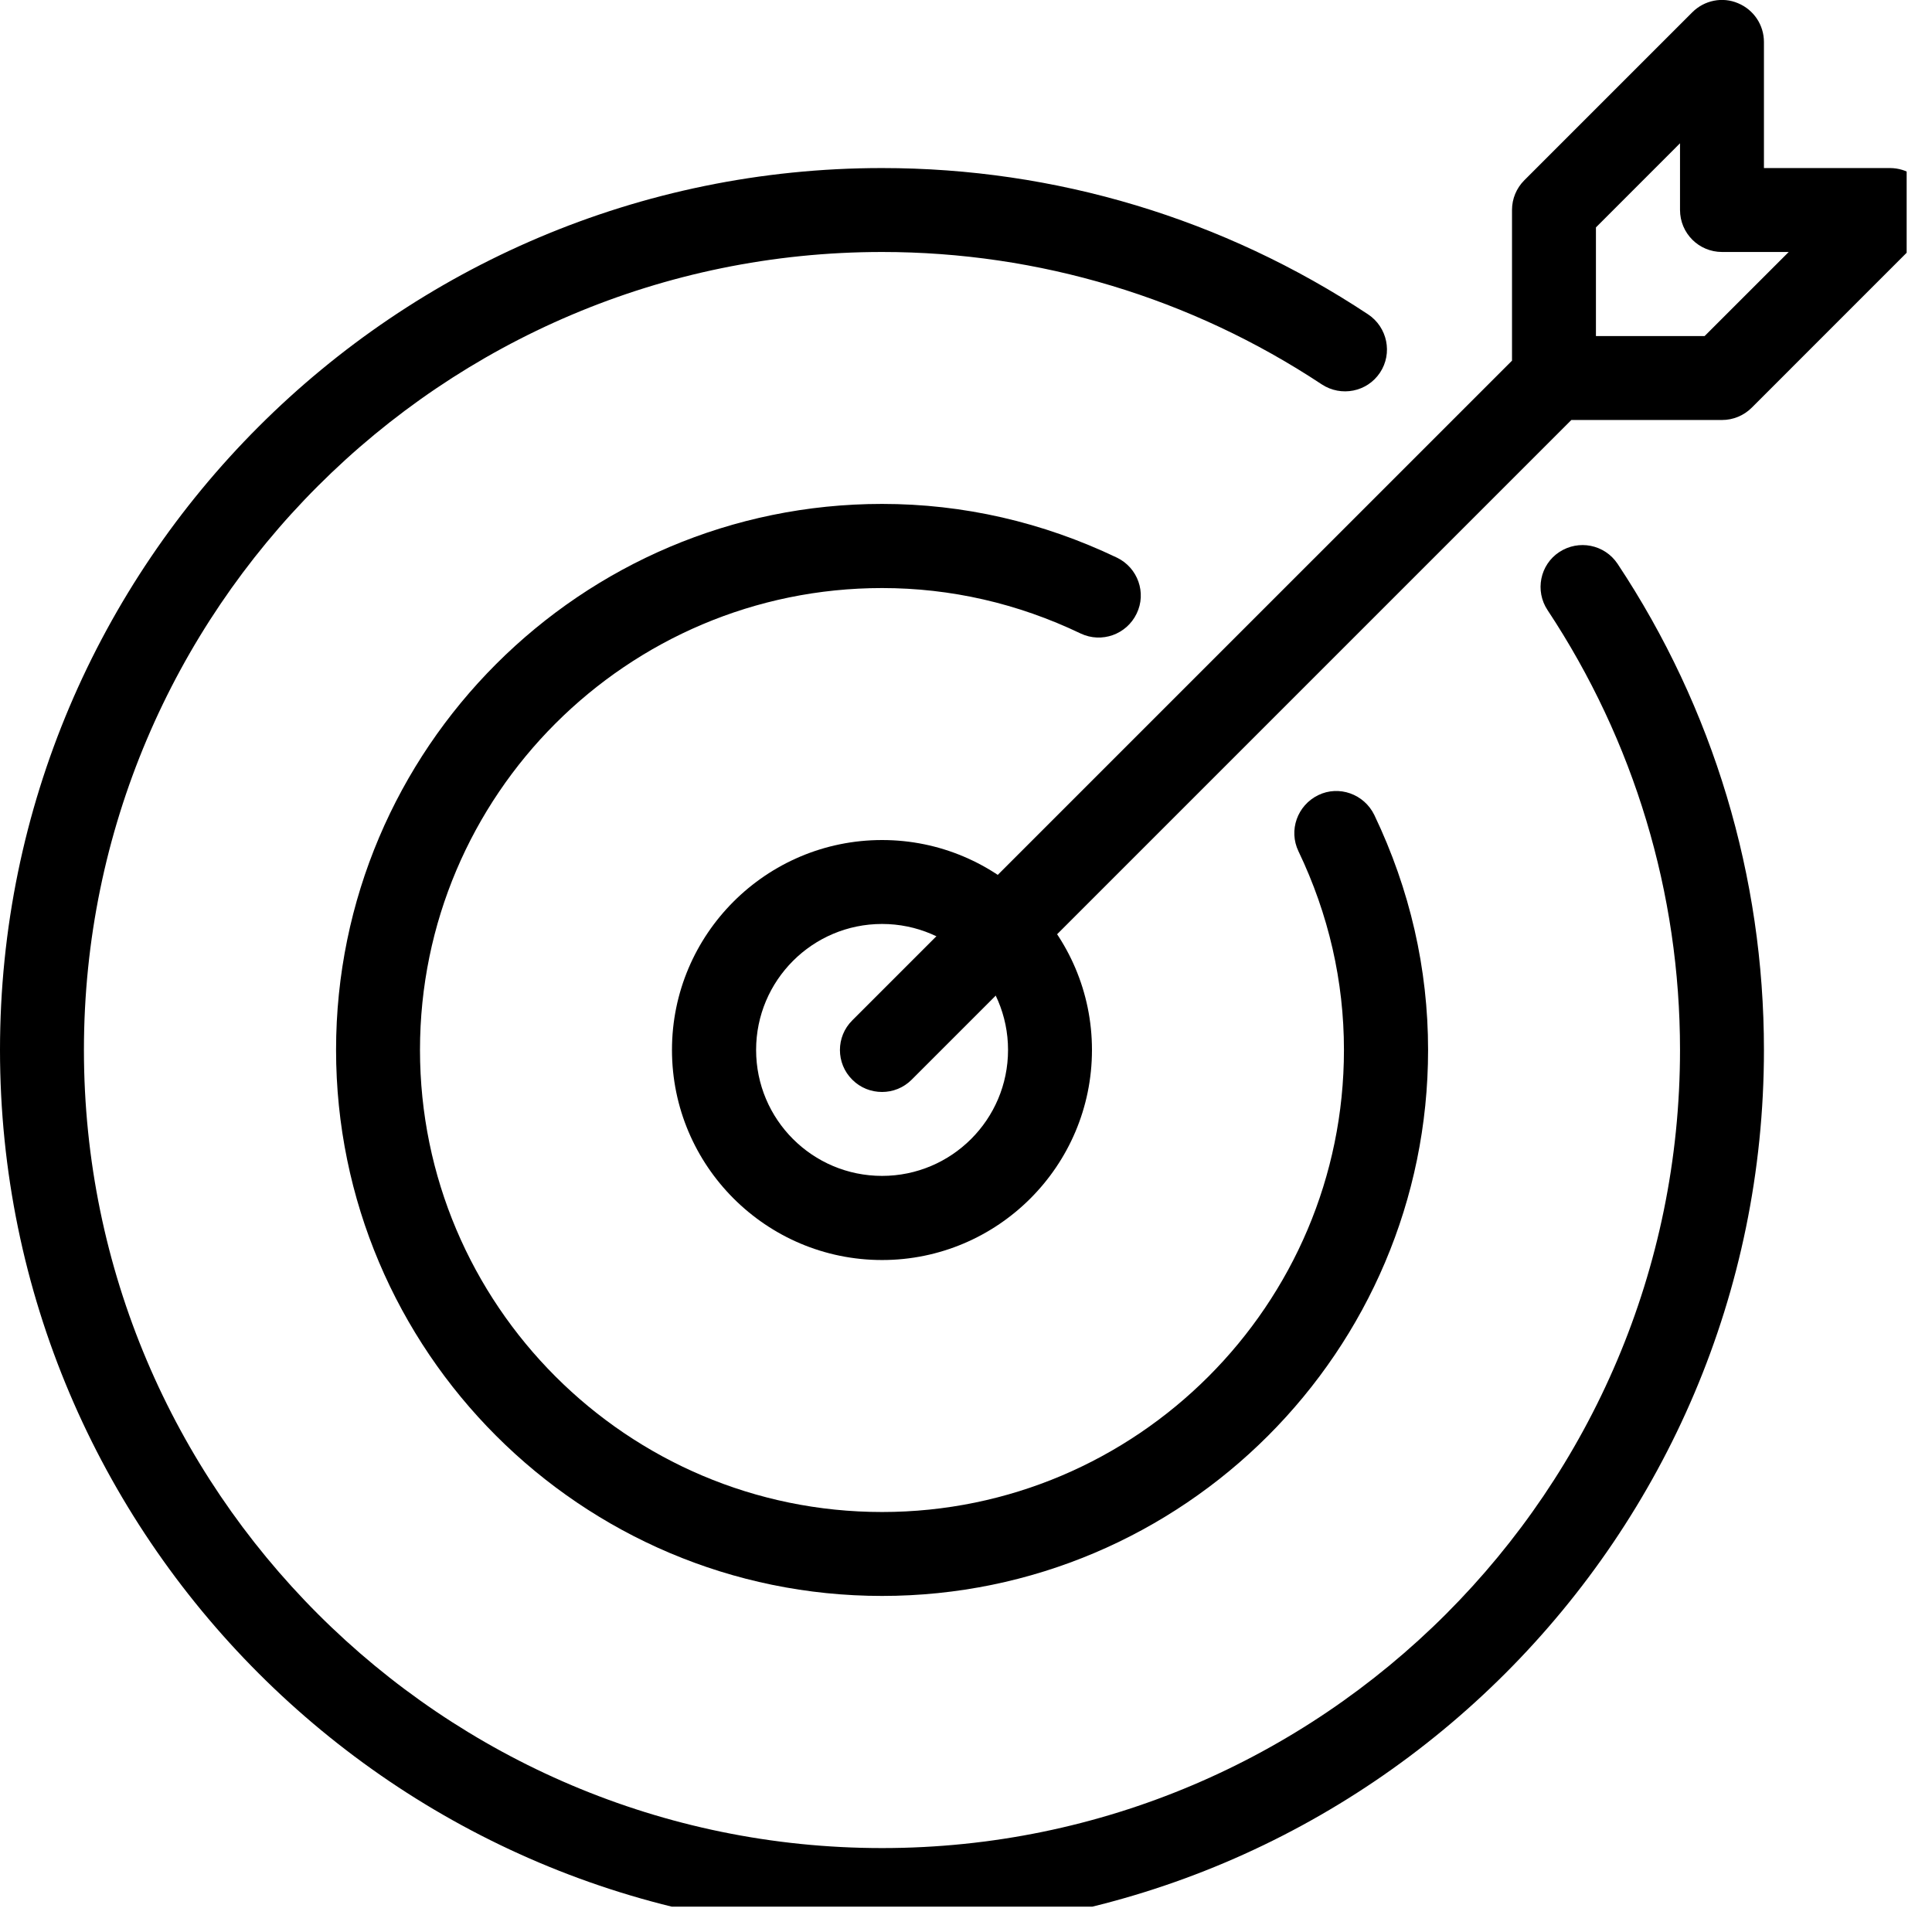
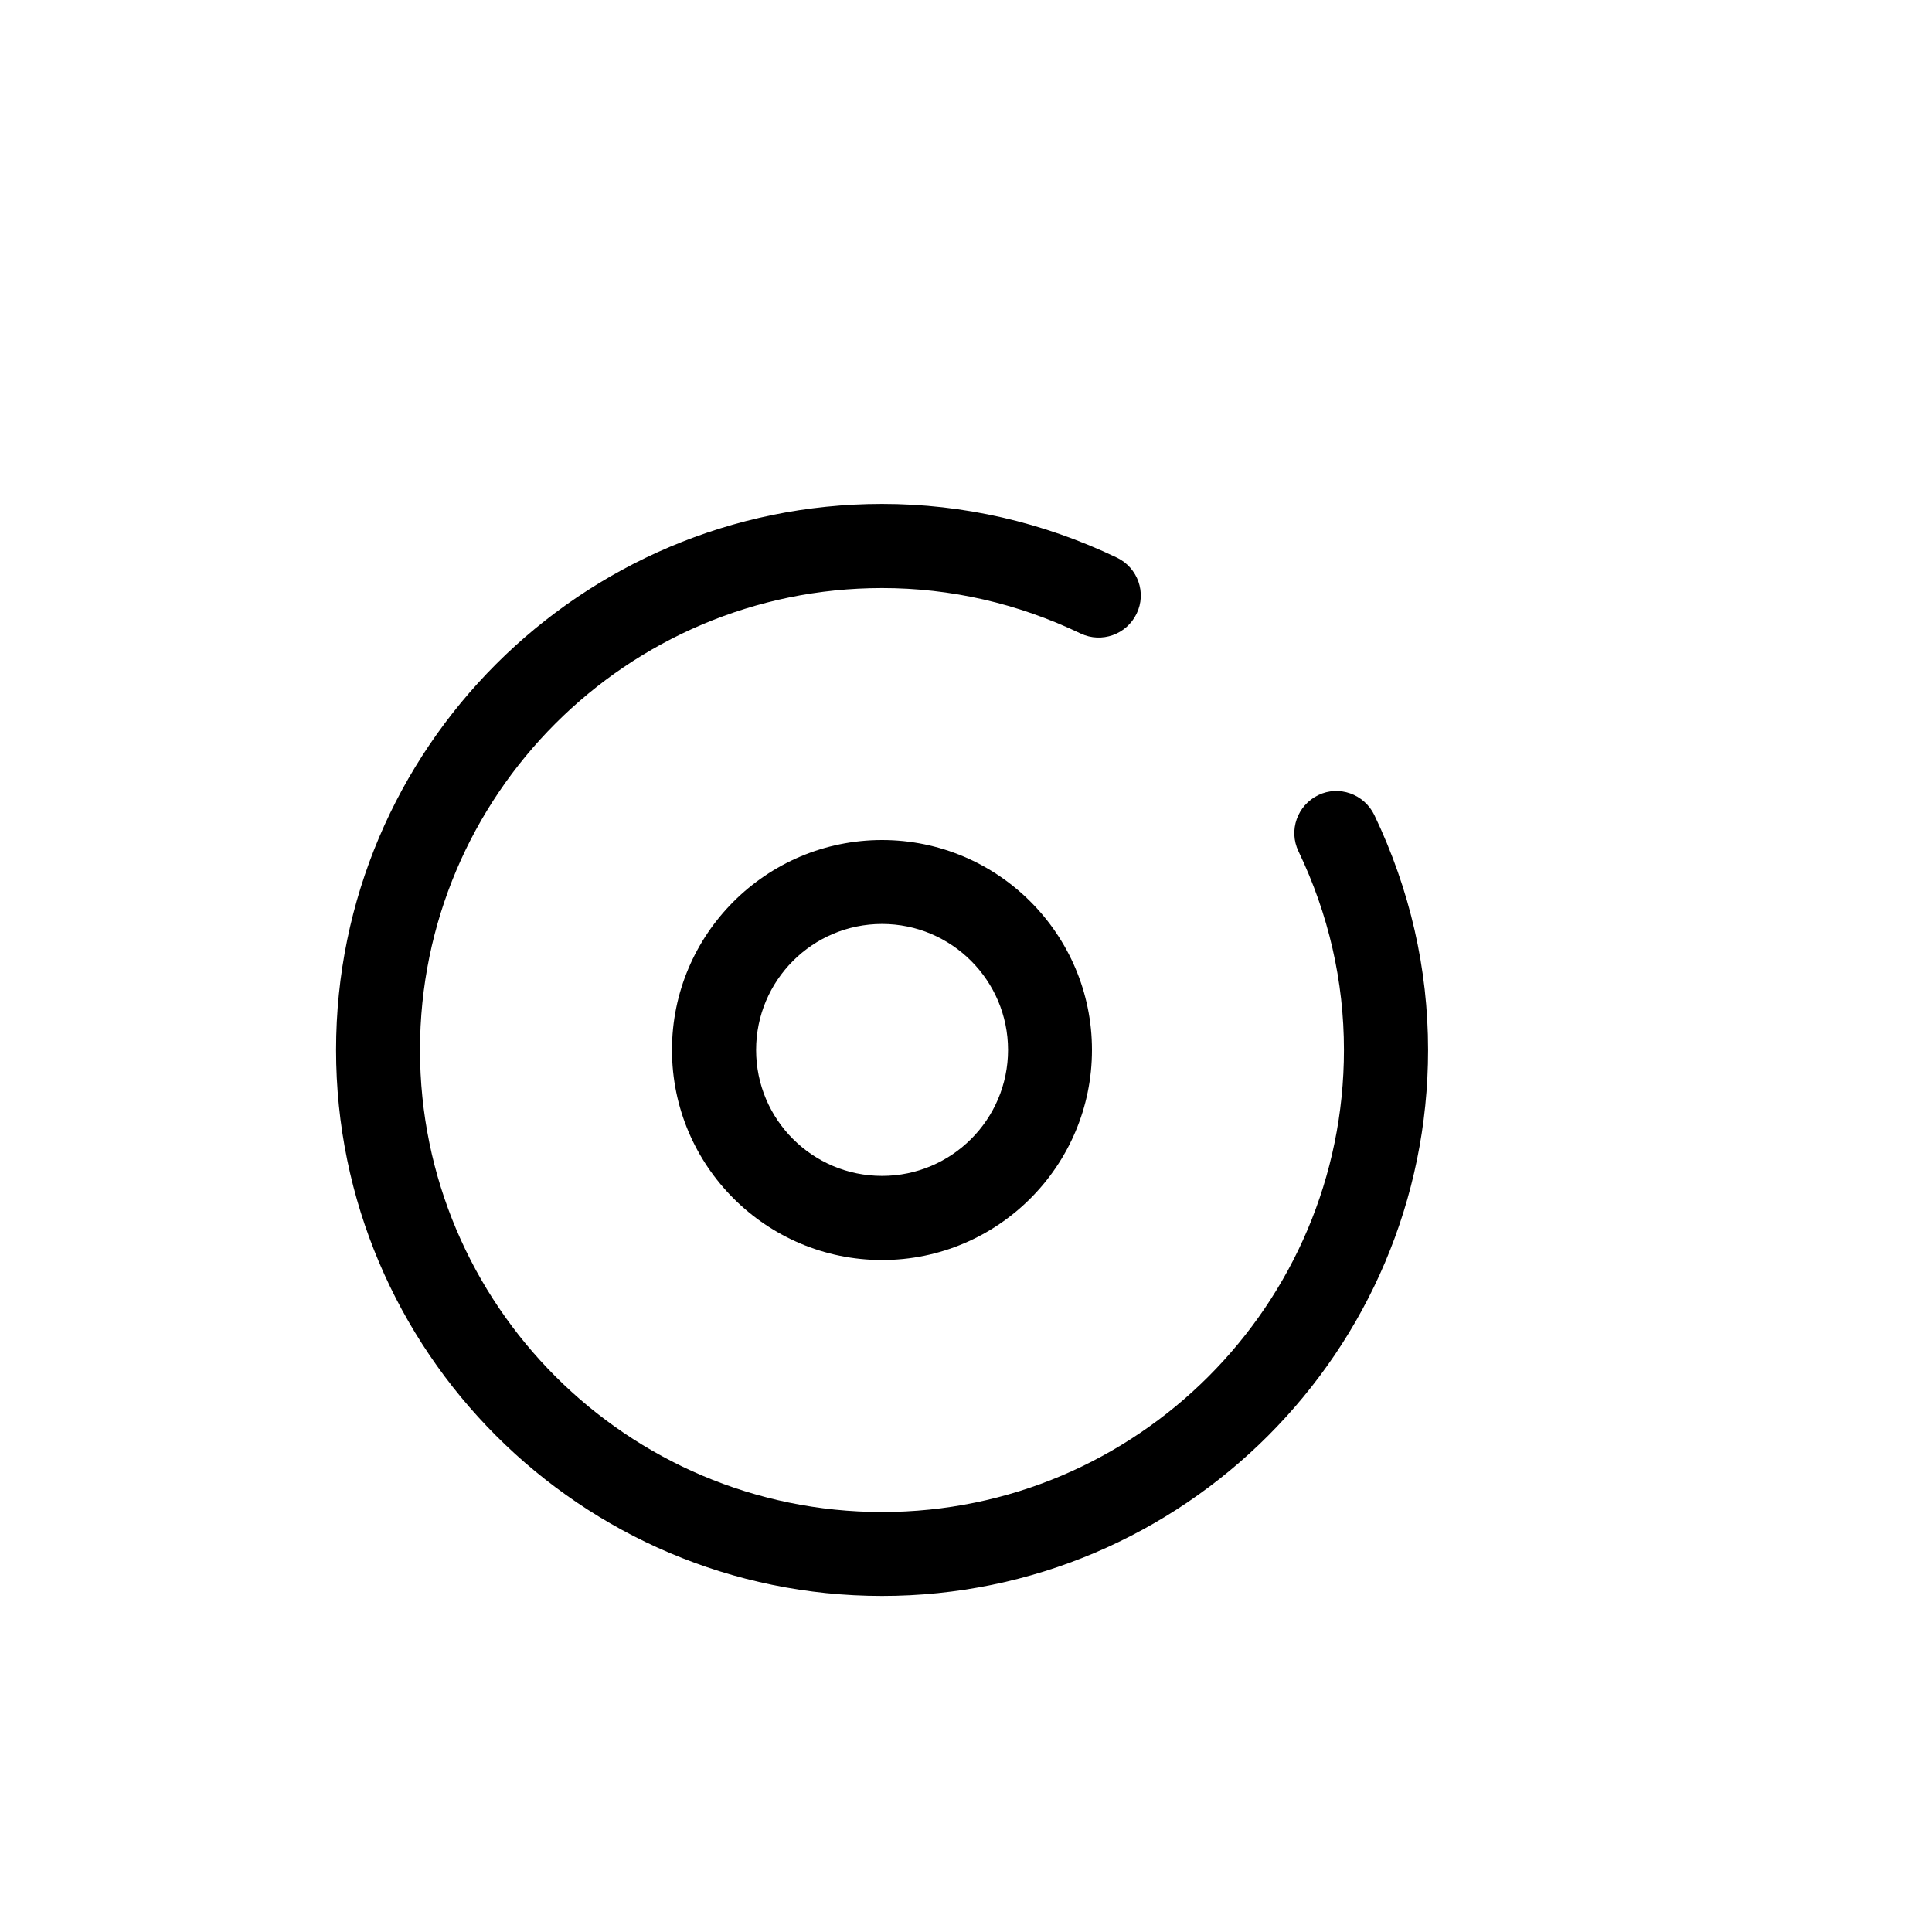
<svg xmlns="http://www.w3.org/2000/svg" width="50" zoomAndPan="magnify" viewBox="0 0 37.5 37.5" height="50" preserveAspectRatio="xMidYMid meet" version="1.0">
  <defs>
    <clipPath id="908e0f3a29">
-       <path d="M 0 3 L 35 3 L 35 37.008 L 0 37.008 Z M 0 3 " clip-rule="nonzero" />
-     </clipPath>
+       </clipPath>
    <clipPath id="6f86185f63">
      <path d="M 16 0 L 37.008 0 L 37.008 22 L 16 22 Z M 16 0 " clip-rule="nonzero" />
    </clipPath>
  </defs>
  <g clip-path="url(#908e0f3a29)">
    <path fill="#000000" d="M 17.121 37.5 C 7.68 37.5 0 29.82 0 20.379 C 0 10.941 7.68 3.262 17.121 3.262 C 20.484 3.262 23.746 4.242 26.555 6.102 C 26.93 6.352 27.035 6.859 26.785 7.234 C 26.535 7.609 26.031 7.707 25.656 7.461 C 23.117 5.781 20.164 4.891 17.121 4.891 C 8.578 4.891 1.629 11.84 1.629 20.379 C 1.629 28.922 8.578 35.871 17.121 35.871 C 25.66 35.871 32.609 28.922 32.609 20.379 C 32.609 17.336 31.719 14.383 30.039 11.844 C 29.789 11.469 29.891 10.961 30.266 10.715 C 30.641 10.469 31.145 10.566 31.398 10.945 C 33.258 13.75 34.238 17.016 34.238 20.379 C 34.238 29.82 26.559 37.5 17.121 37.5 Z M 17.121 37.5 " fill-opacity="1" fill-rule="nonzero" />
  </g>
  <path fill="#000000" d="M 17.121 24.457 C 14.871 24.457 13.043 22.629 13.043 20.379 C 13.043 18.133 14.871 16.305 17.121 16.305 C 19.367 16.305 21.195 18.133 21.195 20.379 C 21.195 22.629 19.367 24.457 17.121 24.457 Z M 17.121 17.934 C 15.77 17.934 14.676 19.031 14.676 20.379 C 14.676 21.73 15.77 22.824 17.121 22.824 C 18.469 22.824 19.566 21.73 19.566 20.379 C 19.566 19.031 18.469 17.934 17.121 17.934 Z M 17.121 17.934 " fill-opacity="1" fill-rule="nonzero" />
  <g clip-path="url(#6f86185f63)">
-     <path fill="#000000" d="M 17.121 21.195 C 16.91 21.195 16.703 21.117 16.543 20.957 C 16.223 20.641 16.223 20.121 16.543 19.805 L 29.348 7 L 29.348 4.074 C 29.348 3.859 29.434 3.652 29.586 3.5 L 32.848 0.238 C 33.082 0.004 33.434 -0.066 33.734 0.062 C 34.039 0.188 34.238 0.484 34.238 0.816 L 34.238 3.262 L 36.684 3.262 C 37.016 3.262 37.312 3.461 37.438 3.766 C 37.562 4.07 37.492 4.422 37.262 4.652 L 34 7.914 C 33.848 8.066 33.641 8.152 33.426 8.152 L 30.5 8.152 L 17.695 20.957 C 17.535 21.117 17.328 21.195 17.121 21.195 Z M 30.977 6.523 L 33.086 6.523 L 34.719 4.891 L 33.426 4.891 C 32.973 4.891 32.609 4.527 32.609 4.074 L 32.609 2.781 L 30.977 4.414 Z M 30.977 6.523 " fill-opacity="1" fill-rule="nonzero" />
-   </g>
+     </g>
  <path fill="#000000" d="M 17.121 30.977 C 11.277 30.977 6.523 26.223 6.523 20.379 C 6.523 14.535 11.277 9.781 17.121 9.781 C 18.699 9.781 20.234 10.133 21.68 10.824 C 22.086 11.02 22.258 11.508 22.062 11.91 C 21.867 12.316 21.383 12.488 20.977 12.297 C 19.754 11.711 18.453 11.414 17.121 11.414 C 12.176 11.414 8.152 15.434 8.152 20.379 C 8.152 25.324 12.176 29.348 17.121 29.348 C 22.062 29.348 26.086 25.324 26.086 20.379 C 26.086 19.047 25.789 17.746 25.203 16.523 C 25.008 16.117 25.18 15.633 25.586 15.434 C 25.988 15.238 26.477 15.41 26.676 15.82 C 27.367 17.266 27.719 18.801 27.719 20.379 C 27.719 26.223 22.965 30.977 17.121 30.977 Z M 17.121 30.977 " fill-opacity="1" fill-rule="nonzero" />
</svg>